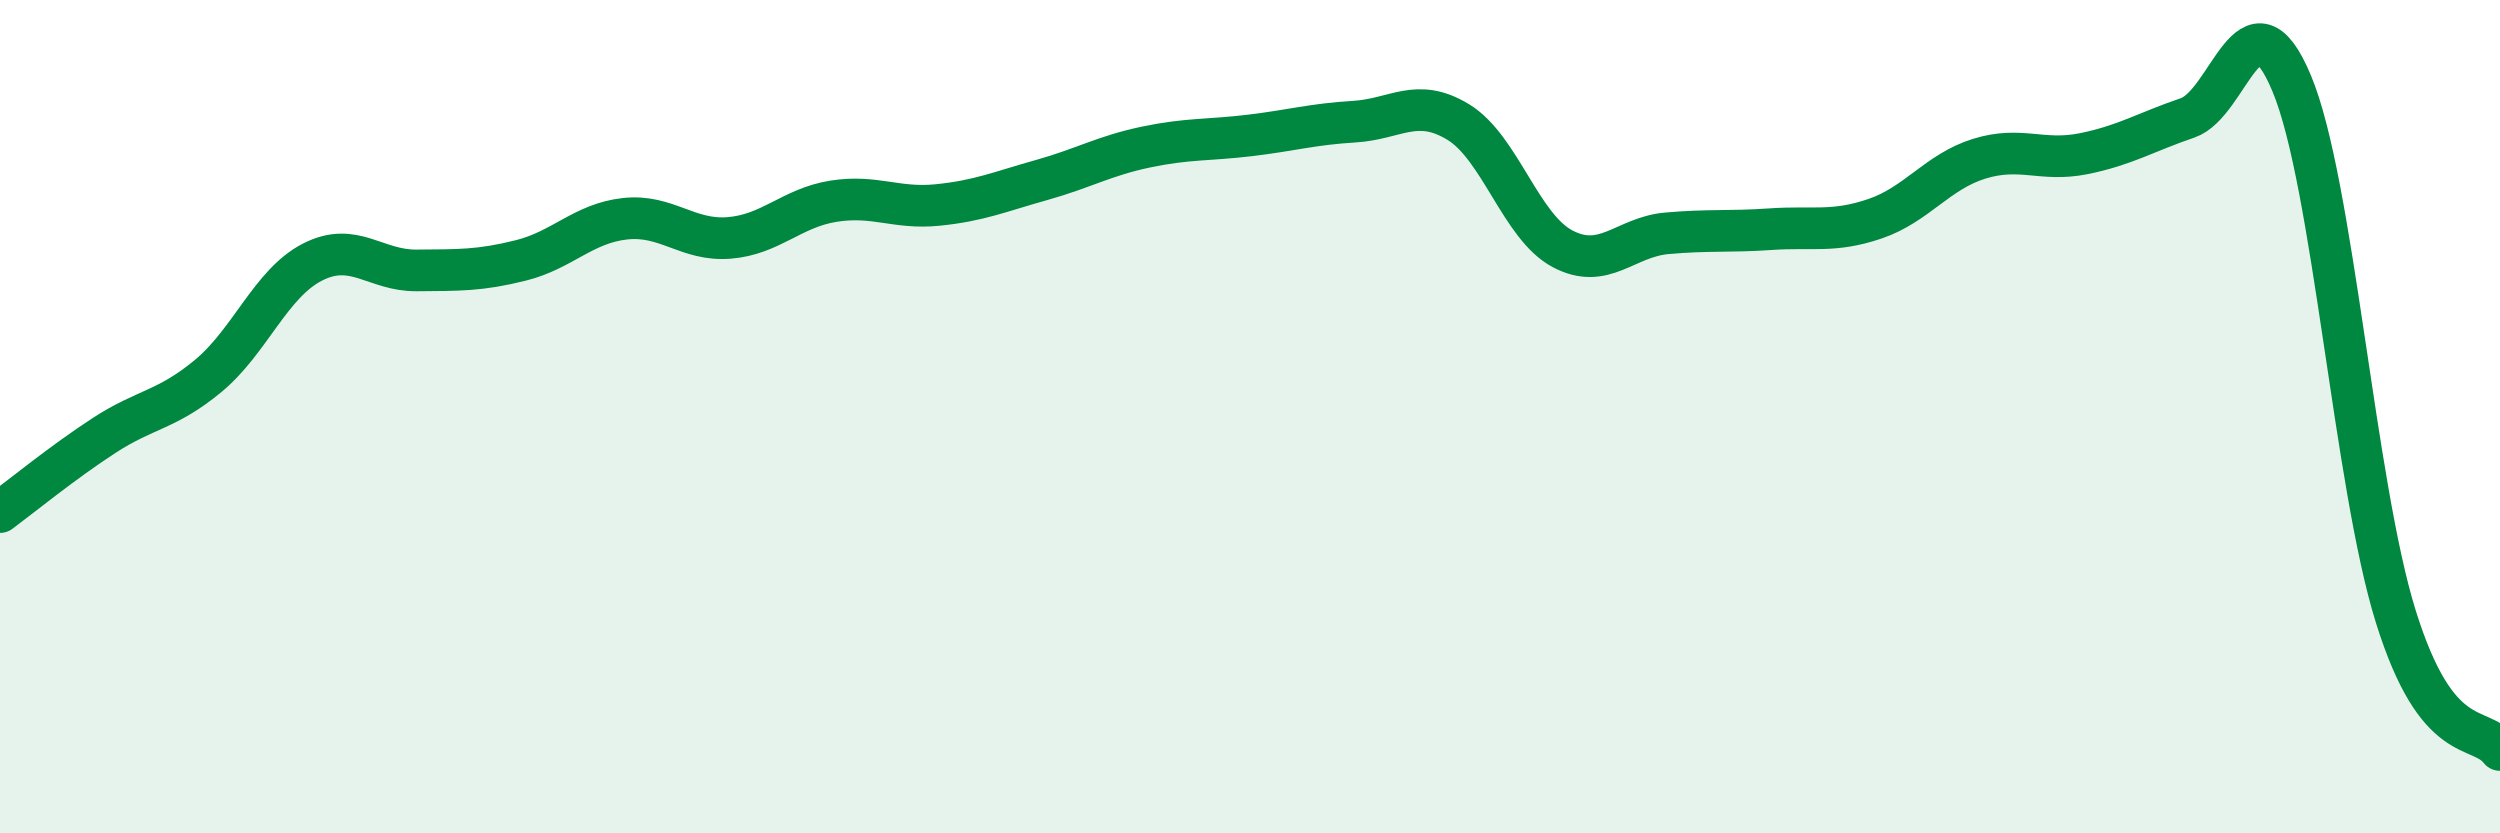
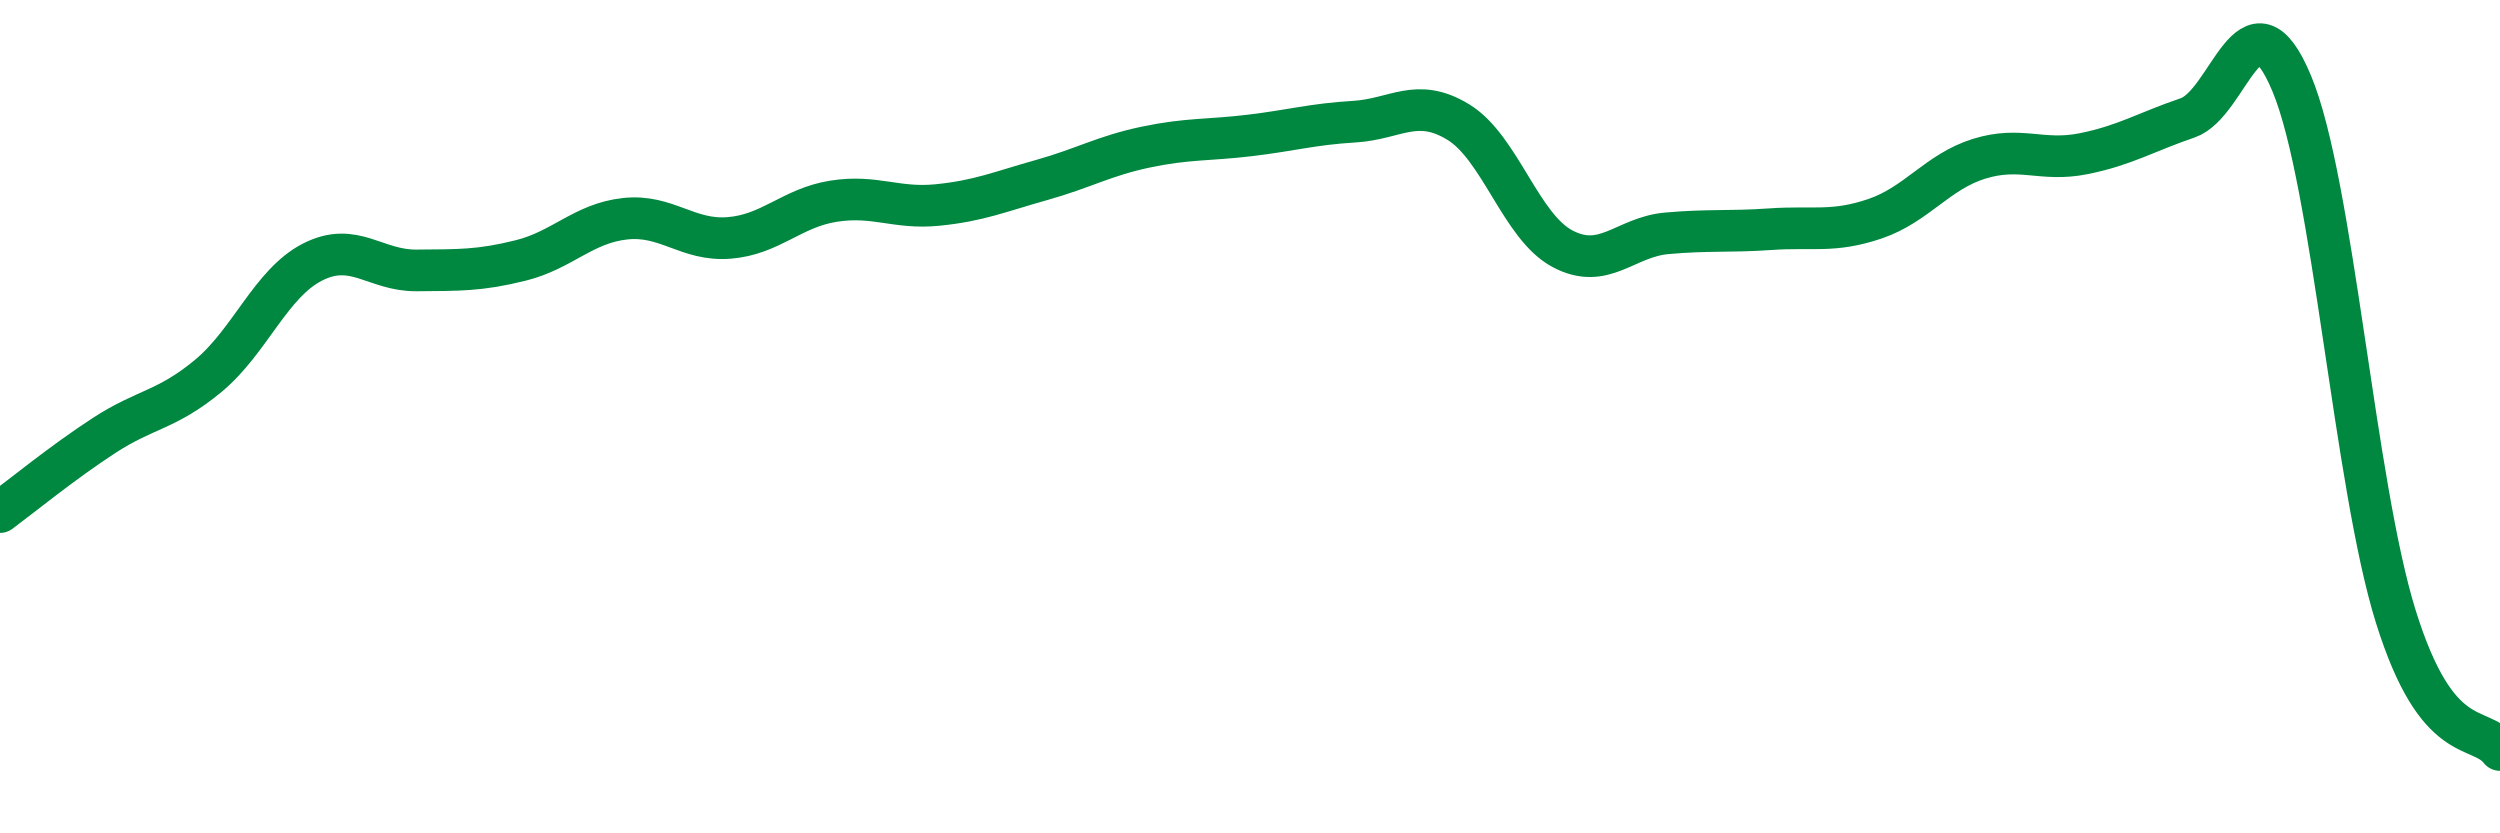
<svg xmlns="http://www.w3.org/2000/svg" width="60" height="20" viewBox="0 0 60 20">
-   <path d="M 0,12.29 C 0.5,11.92 1.5,11.1 2.5,10.45 C 3.5,9.8 4,9.85 5,9.02 C 6,8.19 6.5,6.8 7.5,6.29 C 8.5,5.78 9,6.5 10,6.49 C 11,6.48 11.5,6.5 12.5,6.25 C 13.5,6 14,5.36 15,5.25 C 16,5.14 16.5,5.79 17.5,5.71 C 18.5,5.63 19,4.99 20,4.83 C 21,4.67 21.5,5.02 22.5,4.92 C 23.5,4.82 24,4.6 25,4.32 C 26,4.04 26.5,3.74 27.5,3.53 C 28.5,3.32 29,3.37 30,3.25 C 31,3.13 31.5,2.98 32.5,2.92 C 33.5,2.86 34,2.32 35,2.93 C 36,3.54 36.5,5.44 37.5,5.97 C 38.5,6.5 39,5.69 40,5.6 C 41,5.51 41.5,5.57 42.5,5.5 C 43.5,5.43 44,5.59 45,5.25 C 46,4.91 46.5,4.12 47.5,3.81 C 48.5,3.5 49,3.89 50,3.69 C 51,3.49 51.5,3.17 52.5,2.83 C 53.5,2.49 54,-0.39 55,2 C 56,4.39 56.5,11.6 57.5,14.8 C 58.5,18 59.5,17.36 60,18L60 20L0 20Z" fill="#008740" opacity="0.1" stroke-linecap="round" stroke-linejoin="round" />
  <path d="M 0,12.29 C 0.5,11.92 1.5,11.1 2.5,10.45 C 3.5,9.8 4,9.85 5,9.02 C 6,8.19 6.5,6.8 7.5,6.29 C 8.5,5.78 9,6.5 10,6.49 C 11,6.48 11.5,6.5 12.5,6.25 C 13.5,6 14,5.36 15,5.25 C 16,5.14 16.5,5.79 17.5,5.71 C 18.5,5.63 19,4.99 20,4.83 C 21,4.67 21.5,5.02 22.5,4.92 C 23.5,4.82 24,4.6 25,4.32 C 26,4.04 26.5,3.74 27.5,3.53 C 28.5,3.32 29,3.37 30,3.25 C 31,3.13 31.5,2.98 32.5,2.92 C 33.5,2.86 34,2.32 35,2.93 C 36,3.54 36.5,5.44 37.5,5.97 C 38.5,6.5 39,5.69 40,5.6 C 41,5.51 41.5,5.57 42.5,5.5 C 43.5,5.43 44,5.59 45,5.25 C 46,4.91 46.5,4.12 47.5,3.81 C 48.5,3.5 49,3.89 50,3.69 C 51,3.49 51.5,3.17 52.5,2.83 C 53.5,2.49 54,-0.39 55,2 C 56,4.39 56.5,11.6 57.5,14.8 C 58.5,18 59.5,17.36 60,18" stroke="#008740" stroke-width="1" fill="none" stroke-linecap="round" stroke-linejoin="round" />
</svg>